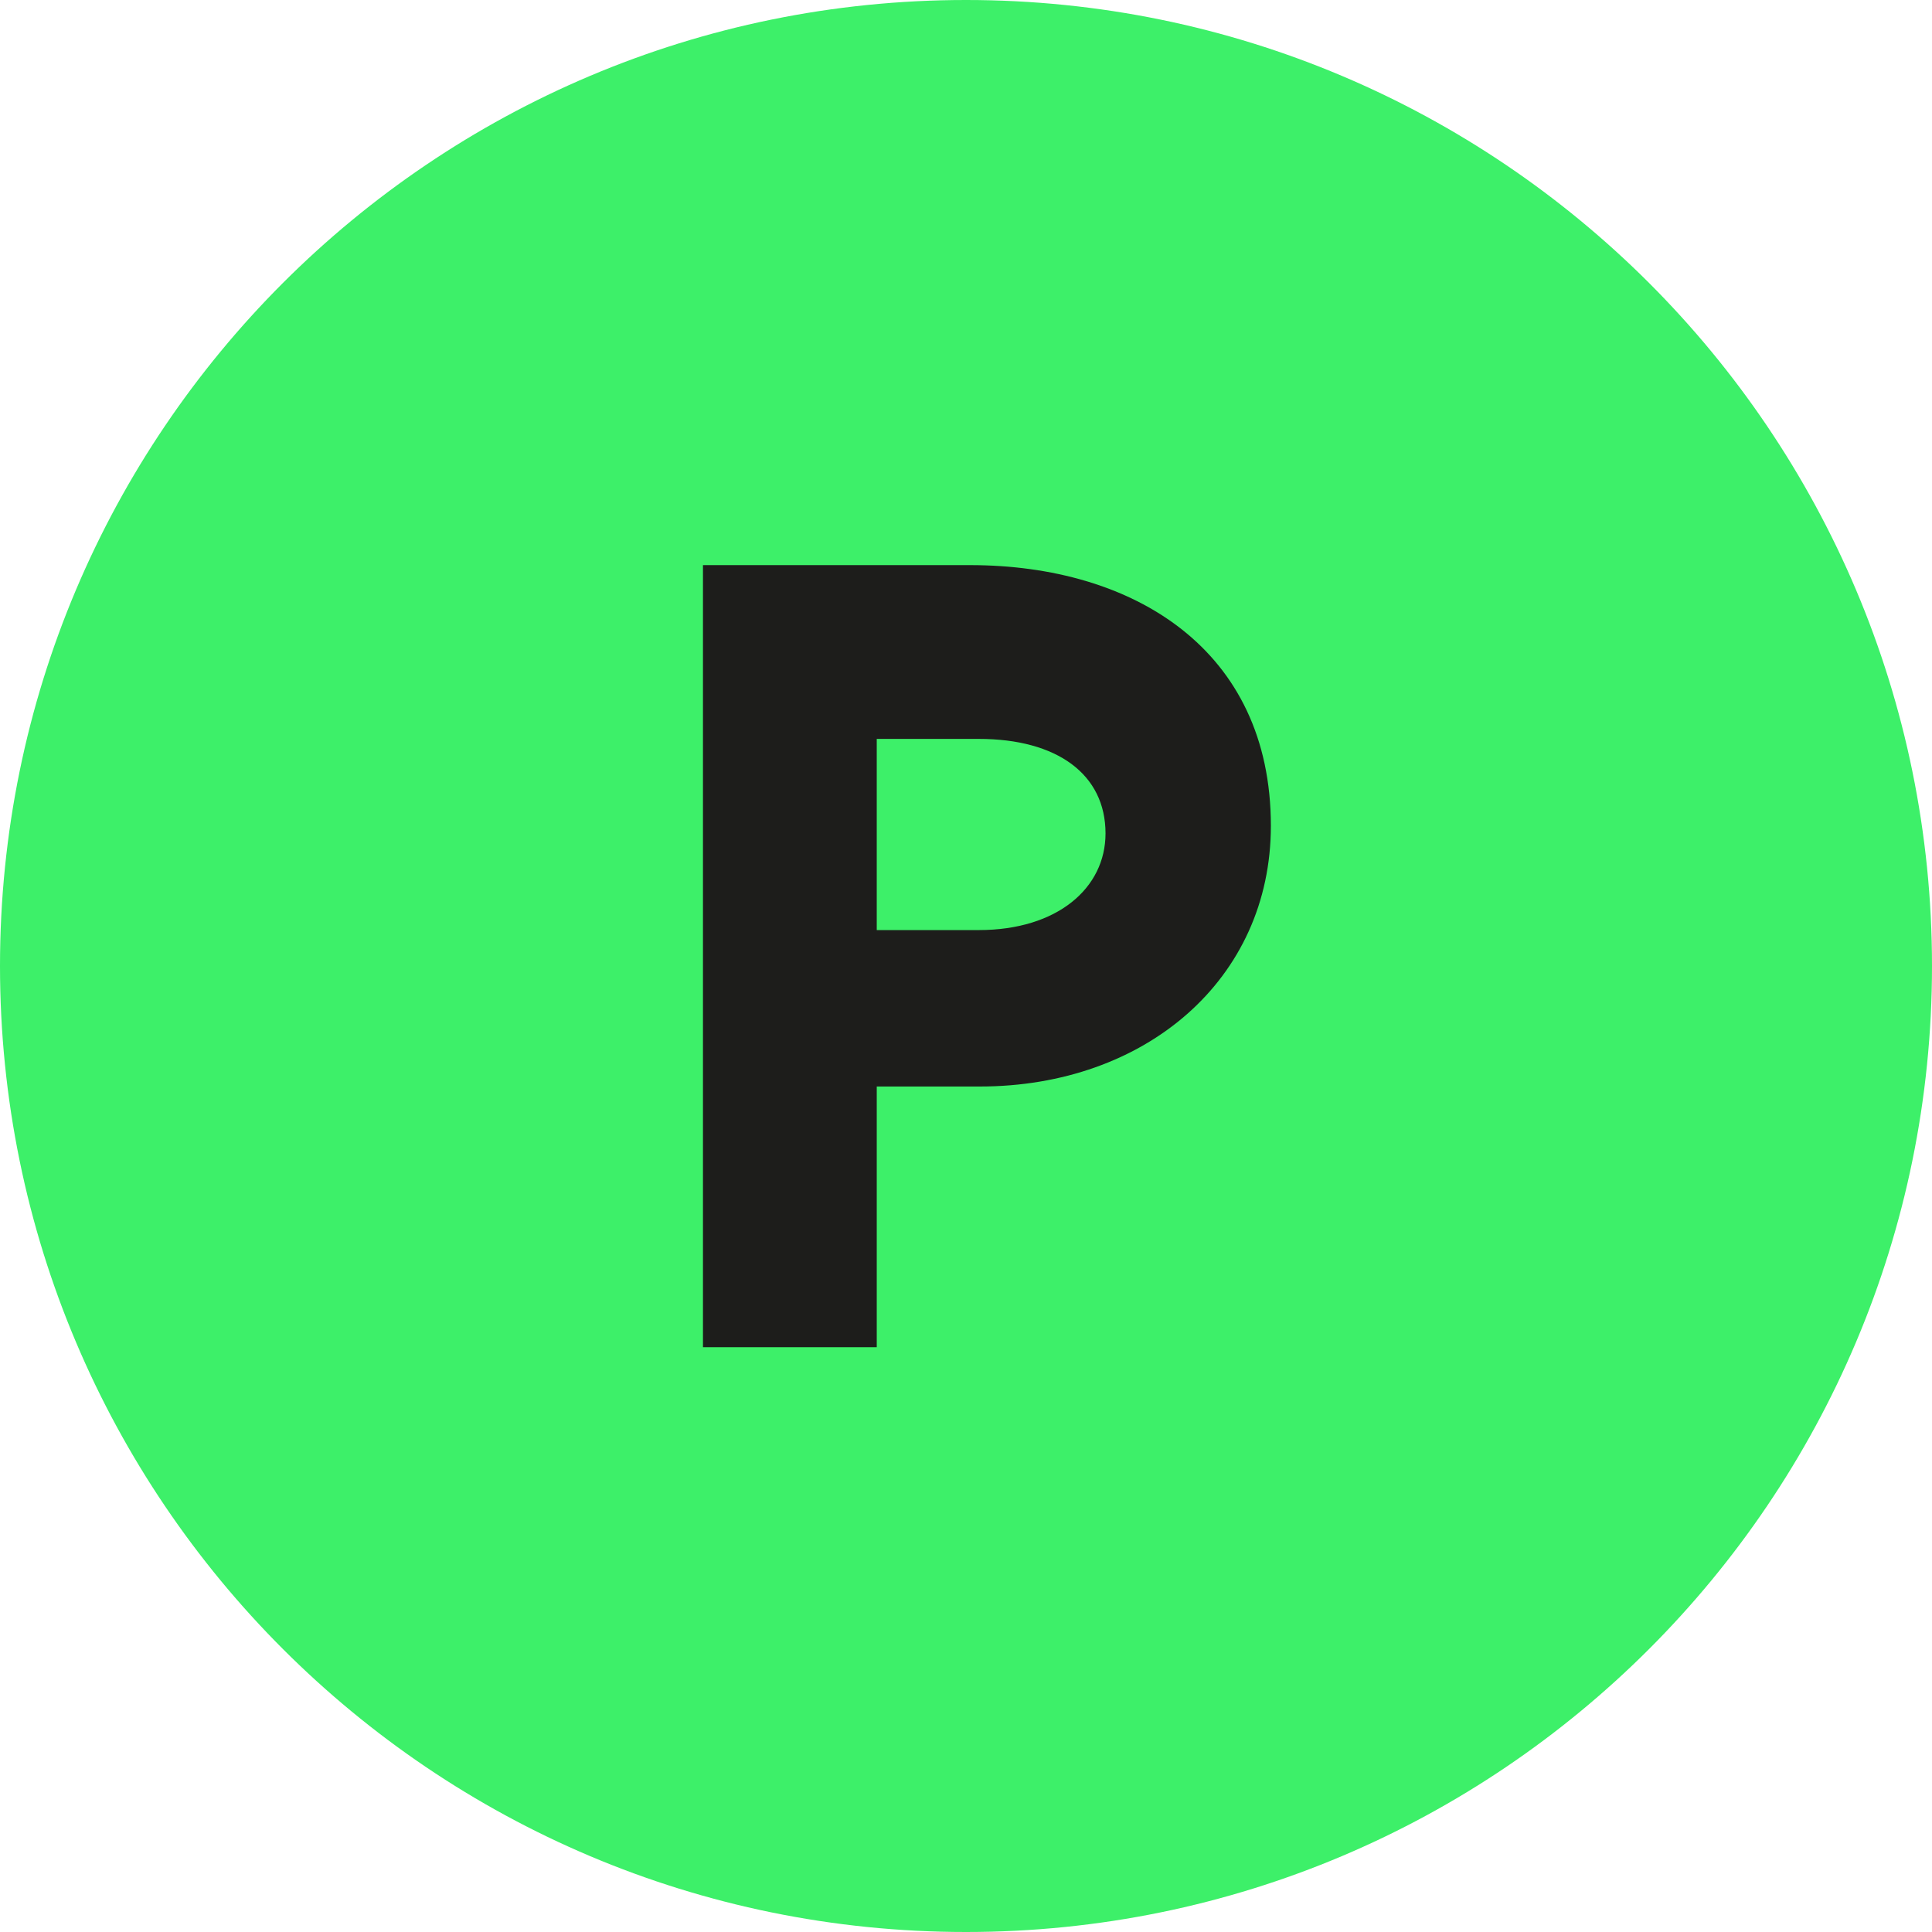
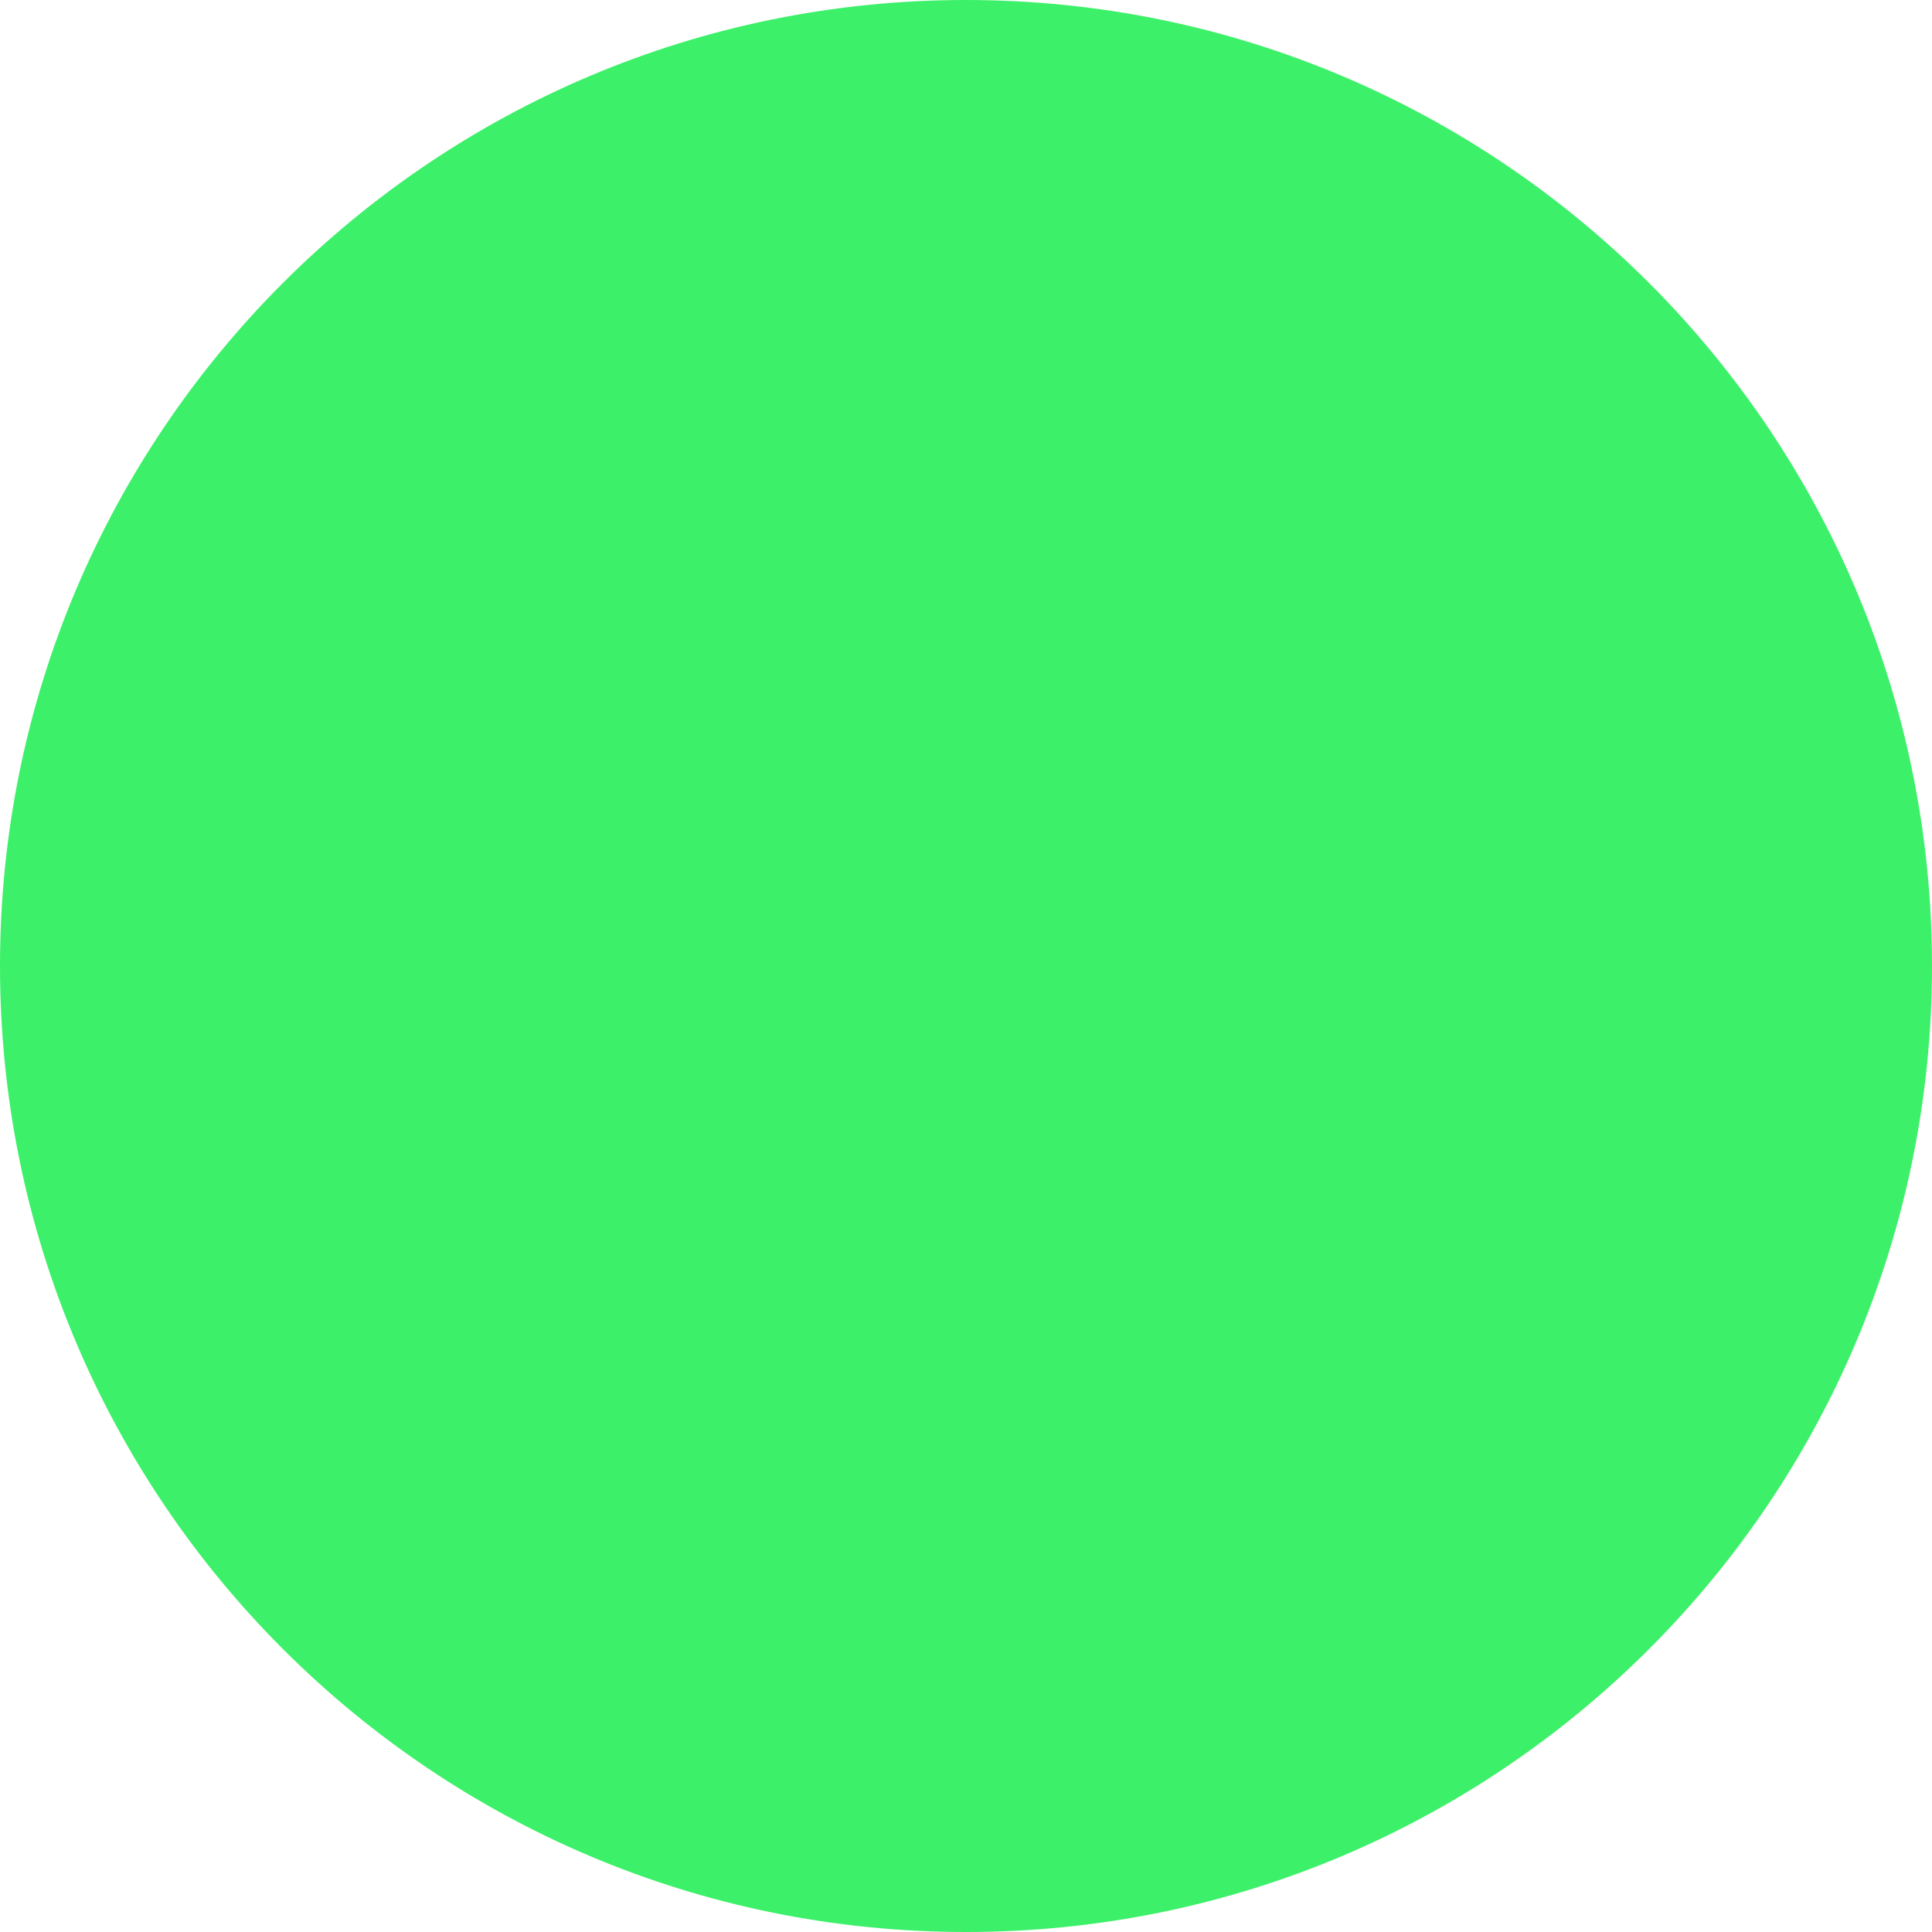
<svg xmlns="http://www.w3.org/2000/svg" id="uuid-be295769-f738-4b6d-9ce1-1d1676f61ffa" data-name="Calque 2" viewBox="0 0 111.166 111.166">
  <g id="uuid-1de4a3bf-2096-44f4-8894-ca7536756b7c" data-name="Calque 1">
    <g id="uuid-131093f0-dda8-47ea-91db-0d07b6a82b1d" data-name="A05">
      <path d="M111.166,55.583c0,30.696-24.886,55.583-55.583,55.583C24.886,111.166,0,86.279,0,55.583,0,24.886,24.886,0,55.583,0c30.696,0,55.583,24.886,55.583,55.583" style="fill: #3df069;" />
-       <path d="M55.822,32.517c9.398,0,17.303,4.855,17.303,15,0,8.838-7.22,15-16.743,15h-5.934v15h-10v-45h15.374ZM63.611,47.955c0-3.399-2.781-5.439-7.293-5.439h-5.87v11h5.87c4.511,0,7.293-2.41,7.293-5.561Z" style="fill: #1d1d1b;" />
    </g>
  </g>
</svg>